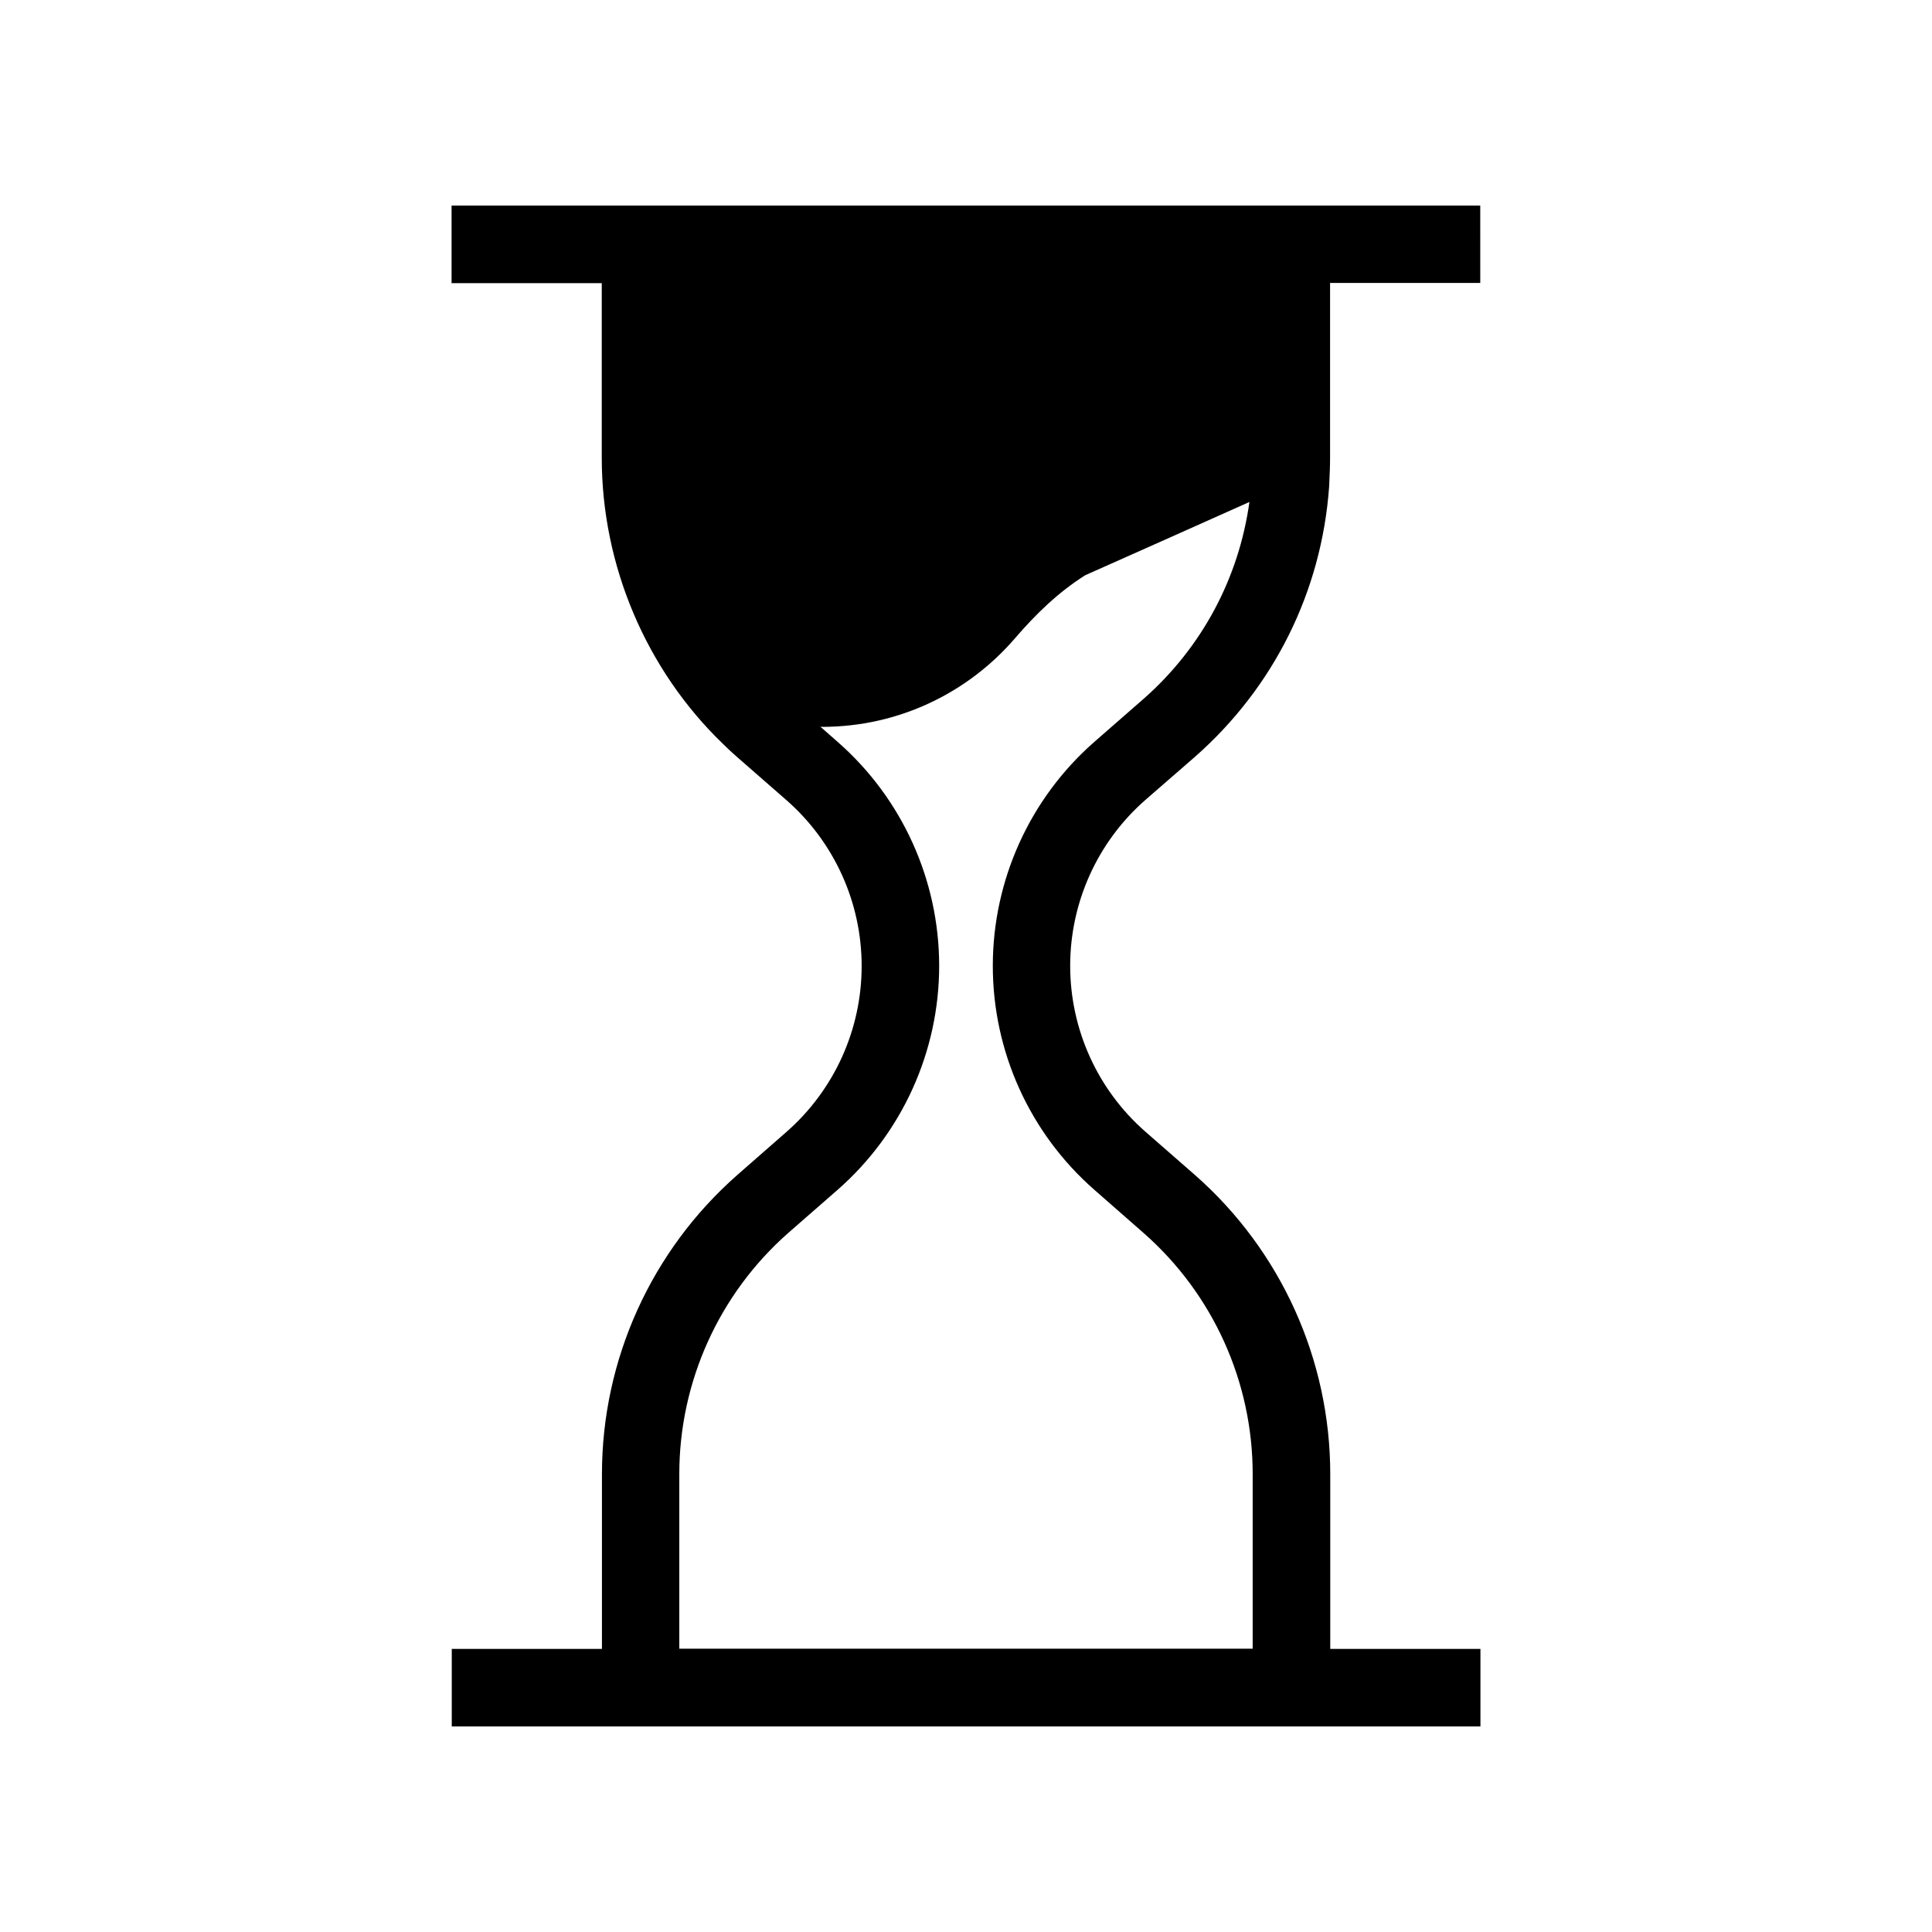
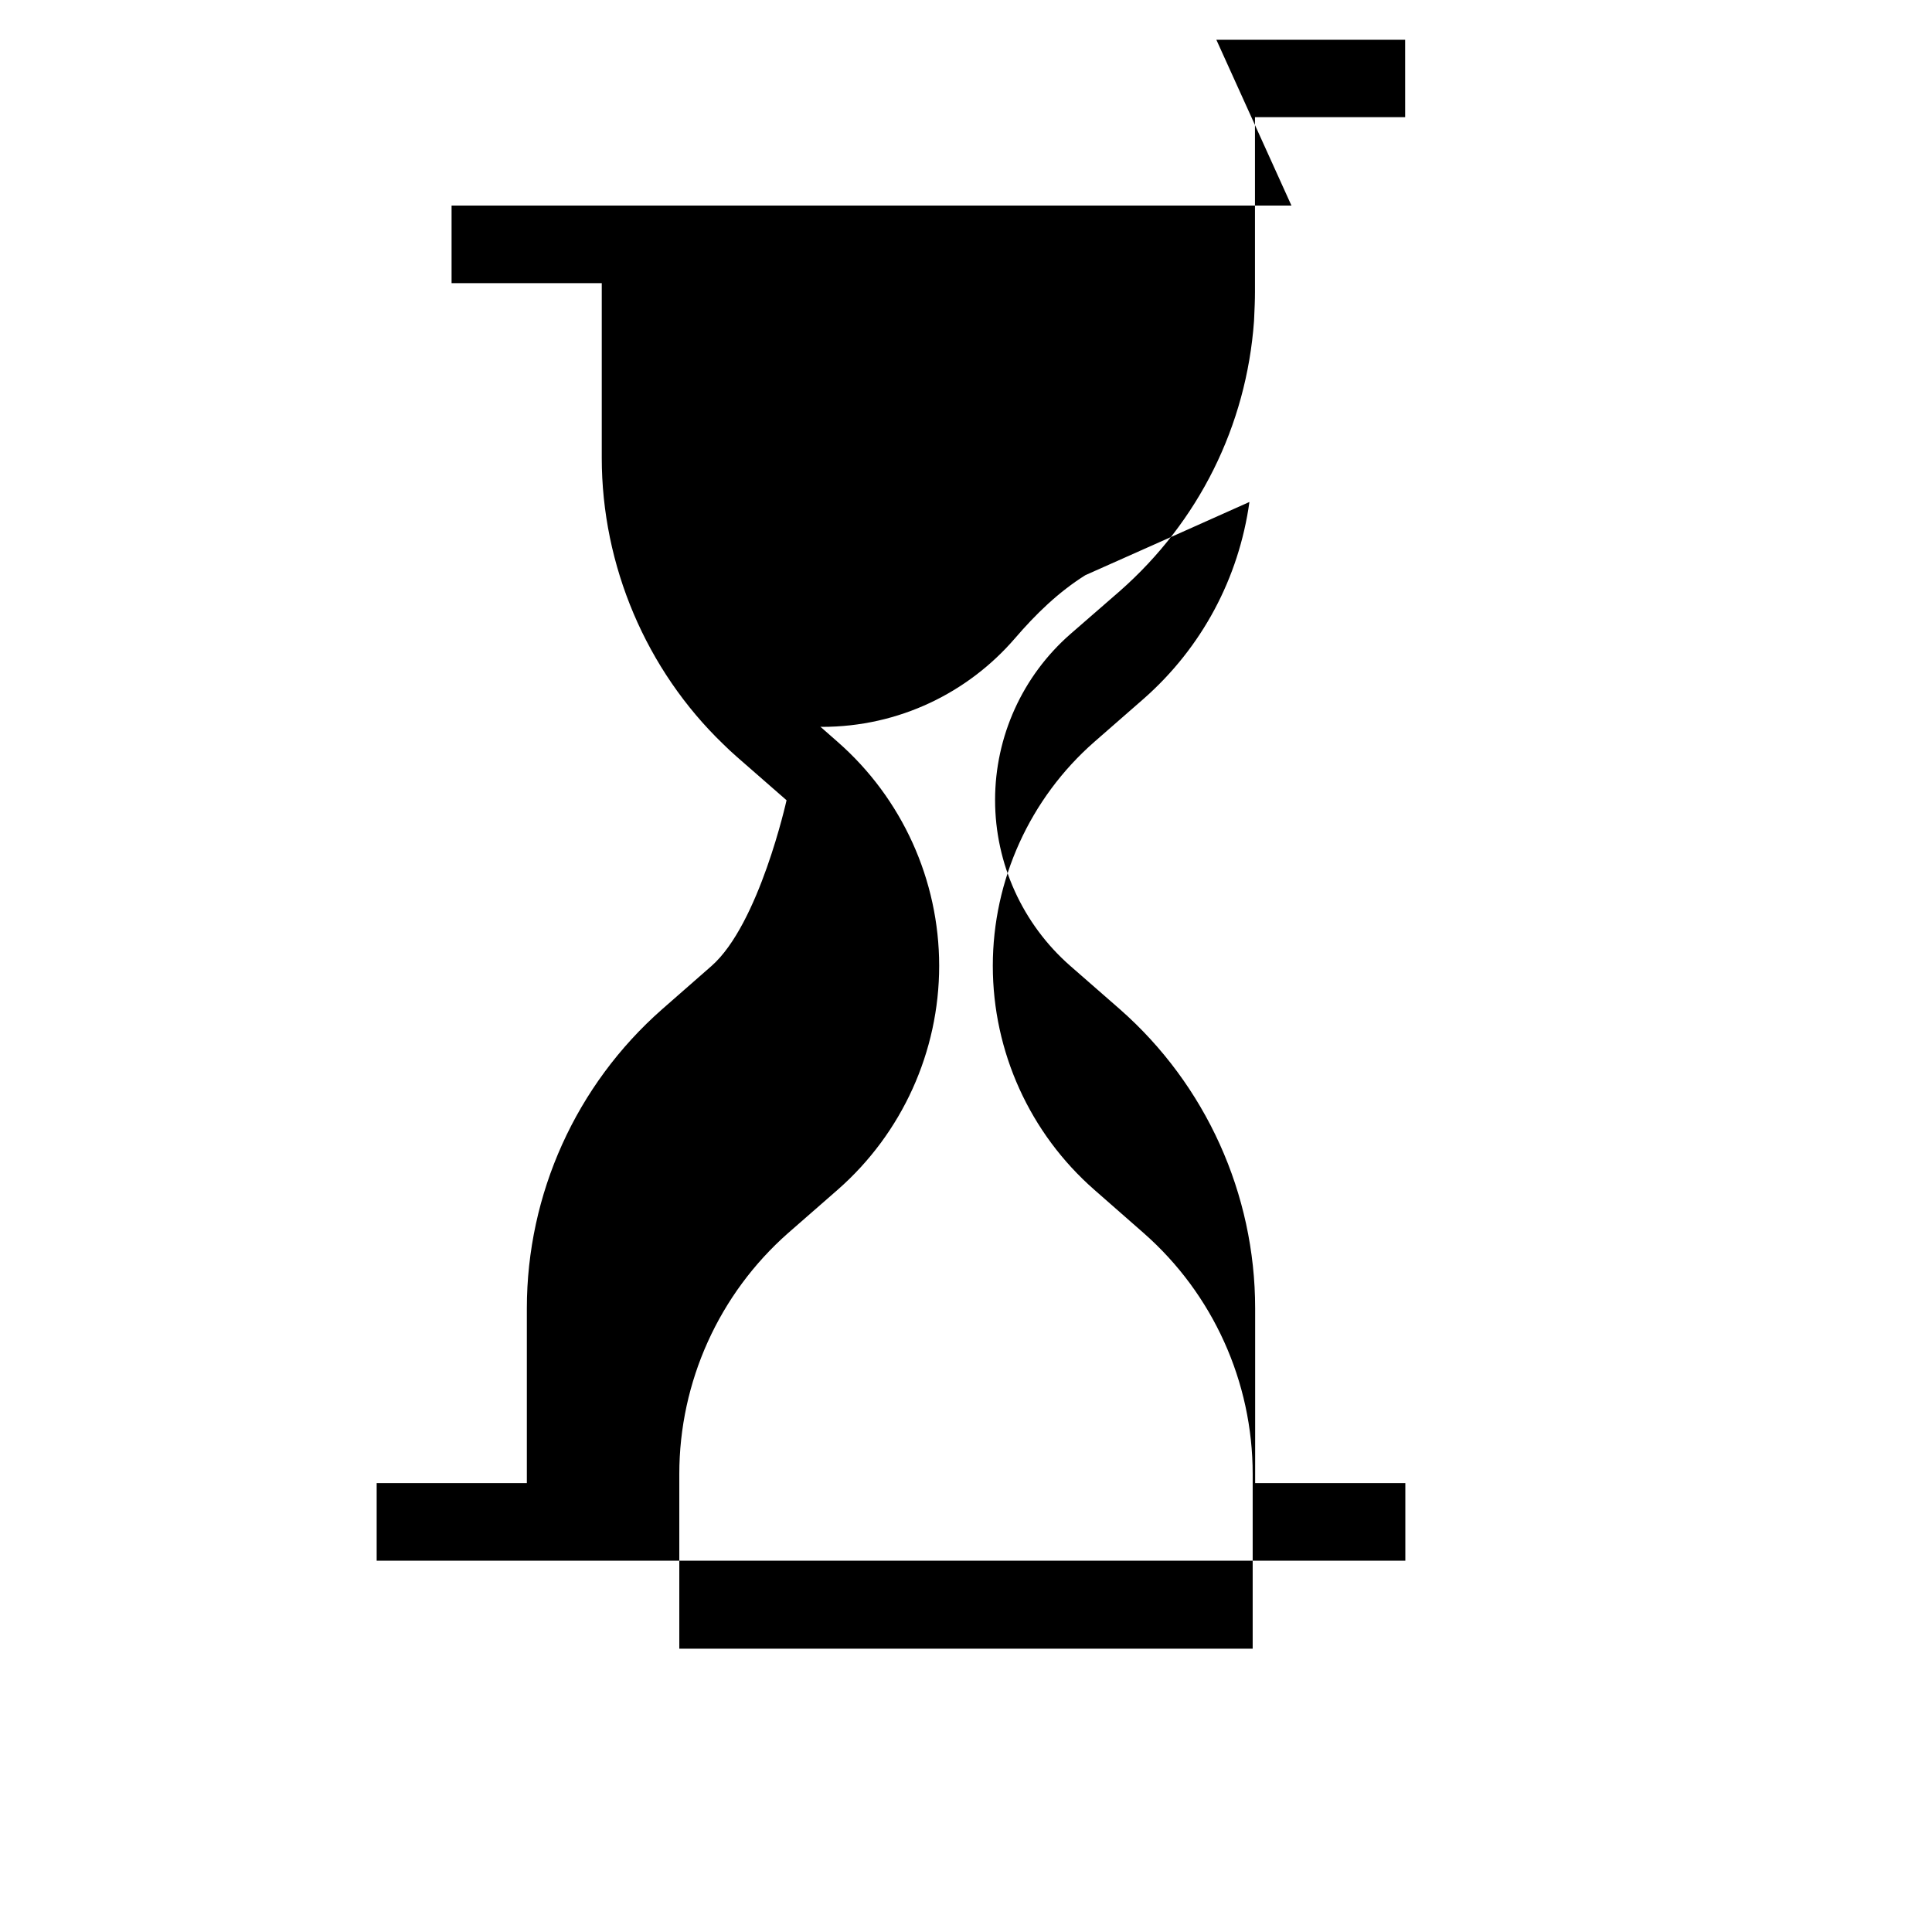
<svg xmlns="http://www.w3.org/2000/svg" fill="#000000" width="800px" height="800px" version="1.1" viewBox="144 144 512 512">
-   <path d="m486.25 198.48h-172.5-0.102-49.977v20.555h39.801v46.301c0 28.566 11.789 56.227 32.145 75.824 1.16 1.16 2.418 2.316 3.68 3.426l13.148 11.488c12.645 11.082 19.902 27.105 19.902 43.934s-7.254 32.848-19.902 43.934l-13.102 11.48c-22.773 20.051-35.82 48.918-35.82 79.25v46.301h-39.801v20.555h272.61v-20.555h-39.801v-46.301c0-30.328-13.047-59.246-35.871-79.301l-13.148-11.488c-12.645-11.082-19.902-27.105-19.902-43.934 0-16.828 7.254-32.848 19.902-43.934l13.148-11.434c20.906-18.391 33.555-43.781 35.57-71.539 0-0.102 0.051-1.008 0.051-1.109 0.102-2.215 0.203-4.383 0.203-6.648v-46.301h39.801l-0.004-20.504h-49.977-0.051zm-39.094 130.64-13.148 11.488c-17.078 14.965-26.902 36.625-26.902 59.348 0 22.773 9.824 44.387 26.902 59.348l13.098 11.488c18.34 16.121 28.867 39.398 28.867 63.832v46.301h-151.95v-46.301c0-24.434 10.531-47.711 28.816-63.832l13.148-11.488c17.078-14.965 26.902-36.625 26.902-59.348 0-22.723-9.824-44.387-26.902-59.348l-4.586-4.031c0.152 0 0.25 0.051 0.402 0.051 20.453 0 38.742-9.07 51.137-23.426 5.492-6.398 11.539-12.293 18.691-16.777 14.508-6.449 28.969-12.898 43.48-19.398-2.816 20.203-12.594 38.539-27.957 52.094z" />
+   <path d="m486.25 198.48h-172.5-0.102-49.977v20.555h39.801v46.301c0 28.566 11.789 56.227 32.145 75.824 1.16 1.16 2.418 2.316 3.68 3.426l13.148 11.488s-7.254 32.848-19.902 43.934l-13.102 11.48c-22.773 20.051-35.82 48.918-35.82 79.25v46.301h-39.801v20.555h272.61v-20.555h-39.801v-46.301c0-30.328-13.047-59.246-35.871-79.301l-13.148-11.488c-12.645-11.082-19.902-27.105-19.902-43.934 0-16.828 7.254-32.848 19.902-43.934l13.148-11.434c20.906-18.391 33.555-43.781 35.57-71.539 0-0.102 0.051-1.008 0.051-1.109 0.102-2.215 0.203-4.383 0.203-6.648v-46.301h39.801l-0.004-20.504h-49.977-0.051zm-39.094 130.64-13.148 11.488c-17.078 14.965-26.902 36.625-26.902 59.348 0 22.773 9.824 44.387 26.902 59.348l13.098 11.488c18.34 16.121 28.867 39.398 28.867 63.832v46.301h-151.95v-46.301c0-24.434 10.531-47.711 28.816-63.832l13.148-11.488c17.078-14.965 26.902-36.625 26.902-59.348 0-22.723-9.824-44.387-26.902-59.348l-4.586-4.031c0.152 0 0.25 0.051 0.402 0.051 20.453 0 38.742-9.07 51.137-23.426 5.492-6.398 11.539-12.293 18.691-16.777 14.508-6.449 28.969-12.898 43.48-19.398-2.816 20.203-12.594 38.539-27.957 52.094z" />
</svg>